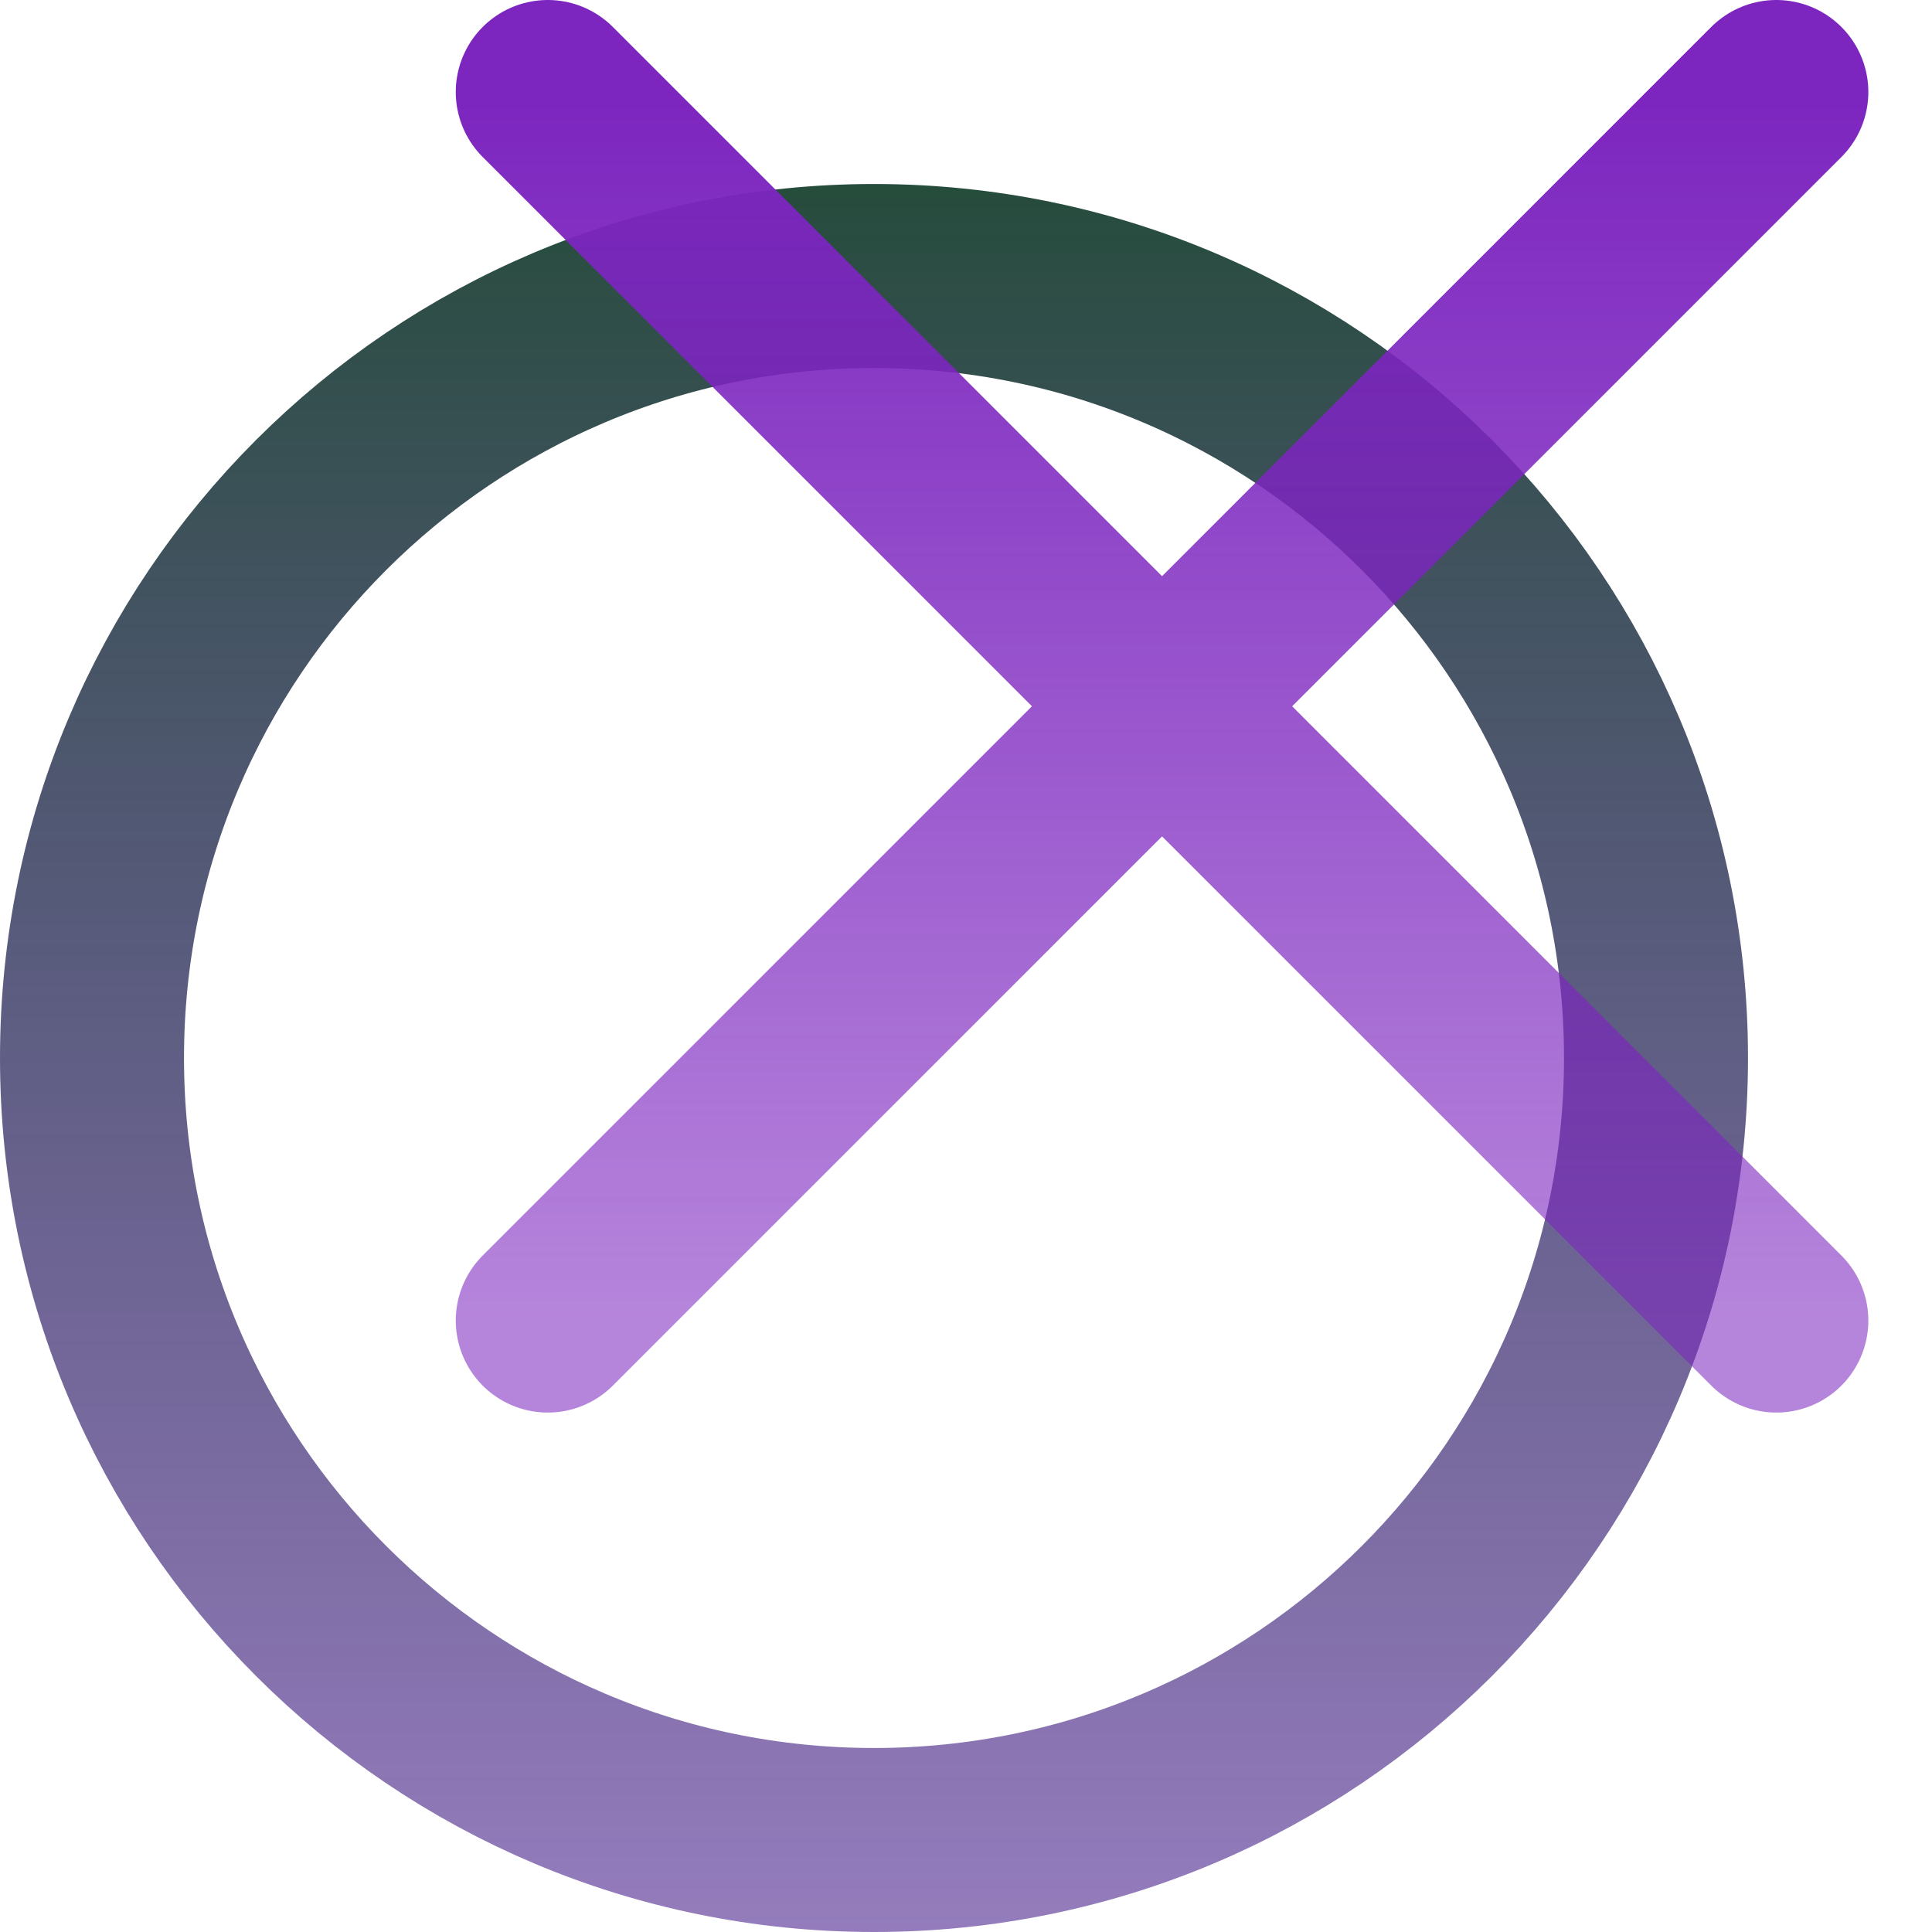
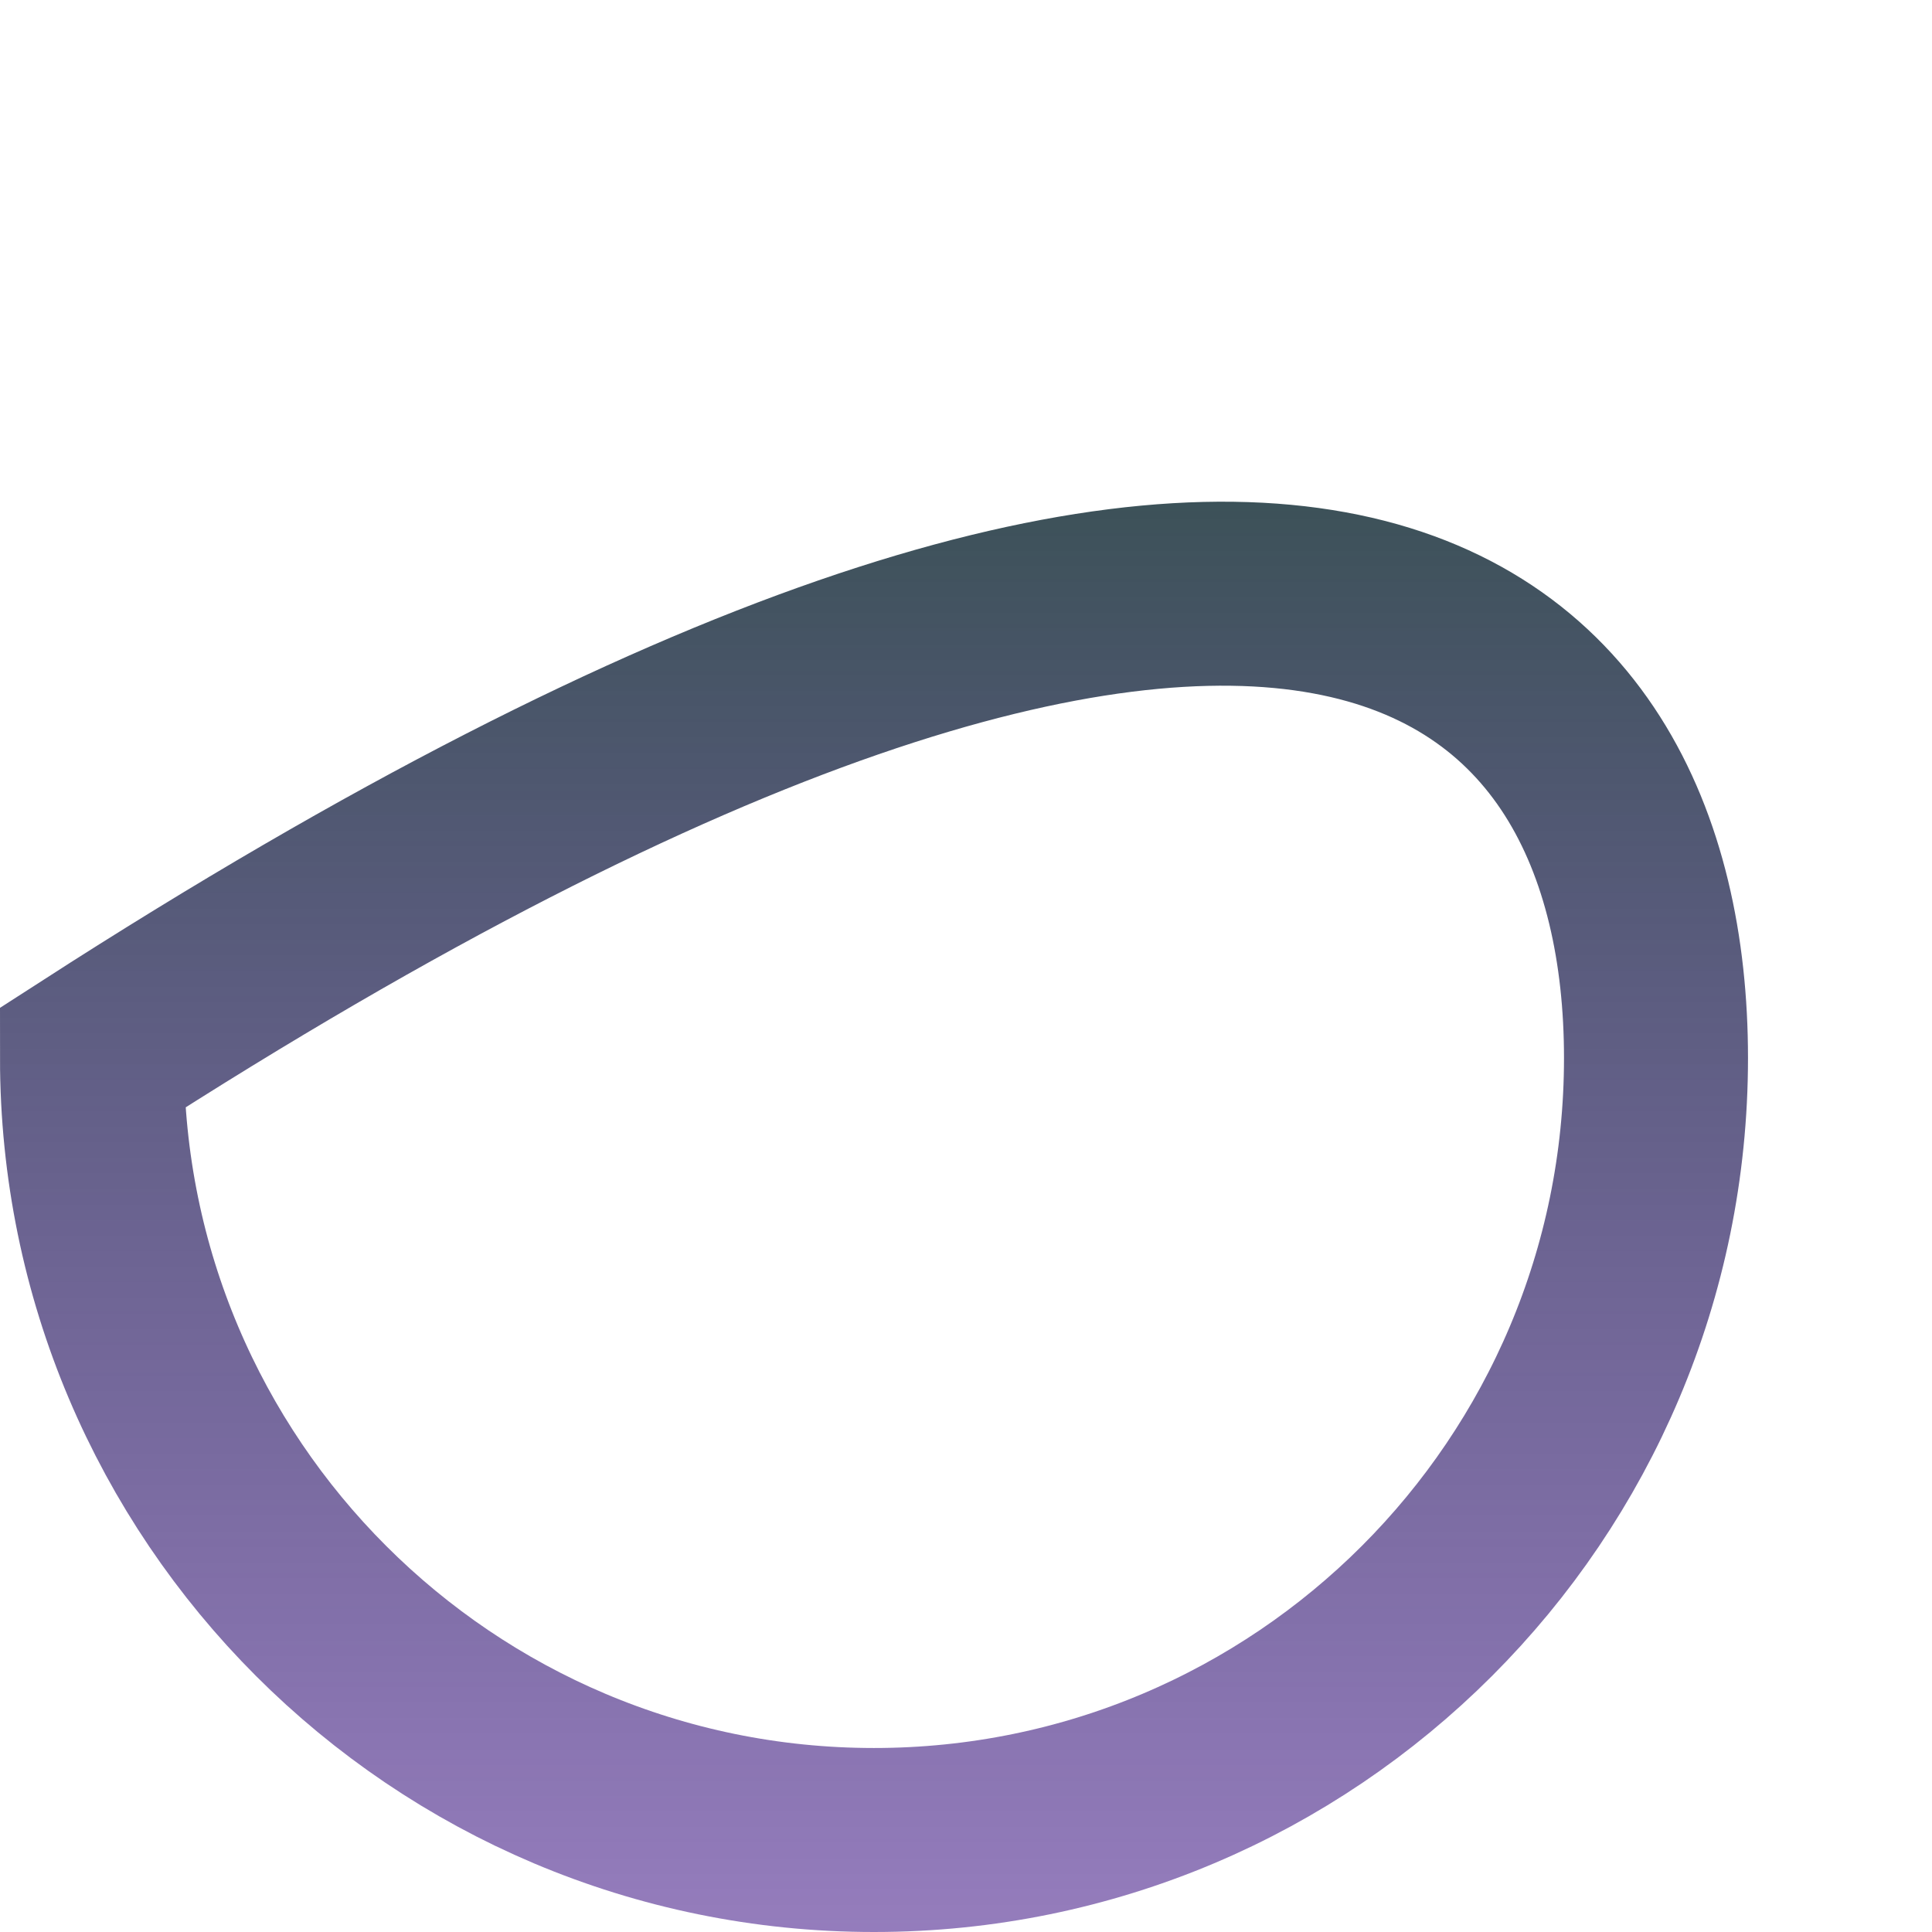
<svg xmlns="http://www.w3.org/2000/svg" width="21" height="21" viewBox="0 0 21 21" fill="none">
-   <path d="M1 11.5C1 6.806 4.806 3 9.5 3C14.194 3 18 6.806 18 11.5C18 16.194 14.194 20 9.5 20C4.806 20 1 16.194 1 11.5Z" stroke="url(#paint0_linear_18_1406)" stroke-width="2" />
-   <path d="M5.954 1L12.631 7.677M19.308 14.354L12.631 7.677M12.631 7.677L19.308 1M12.631 7.677L5.954 14.354" stroke="url(#paint1_linear_18_1406)" stroke-width="2" stroke-linecap="round" />
+   <path d="M1 11.5C14.194 3 18 6.806 18 11.5C18 16.194 14.194 20 9.5 20C4.806 20 1 16.194 1 11.5Z" stroke="url(#paint0_linear_18_1406)" stroke-width="2" />
  <defs>
    <linearGradient id="paint0_linear_18_1406" x1="9.5" y1="2" x2="9.5" y2="21" gradientUnits="userSpaceOnUse">
      <stop stop-color="#264C3C" />
      <stop offset="1" stop-color="#411688" stop-opacity="0.56" />
    </linearGradient>
    <linearGradient id="paint1_linear_18_1406" x1="12.631" y1="1" x2="12.631" y2="14.354" gradientUnits="userSpaceOnUse">
      <stop stop-color="#7C25BF" />
      <stop offset="1" stop-color="#7C25BF" stop-opacity="0.56" />
    </linearGradient>
  </defs>
</svg>